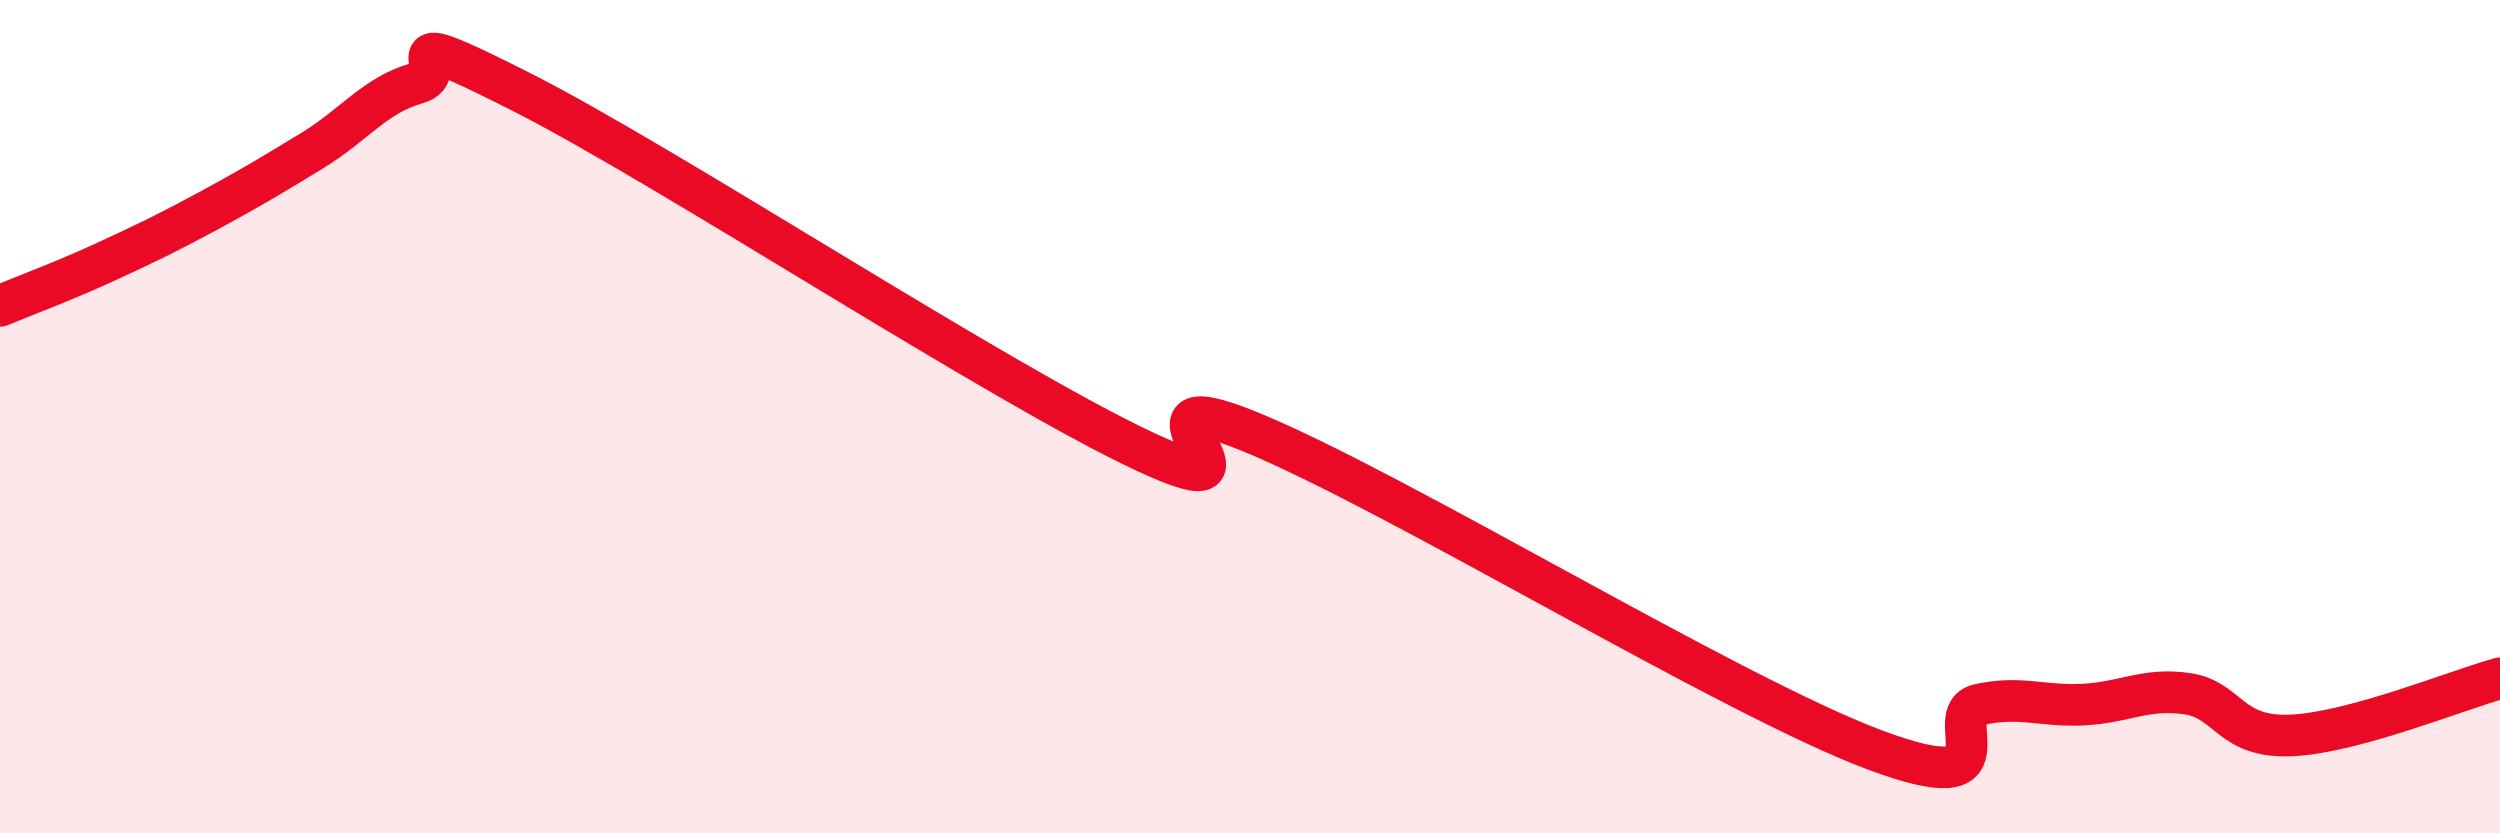
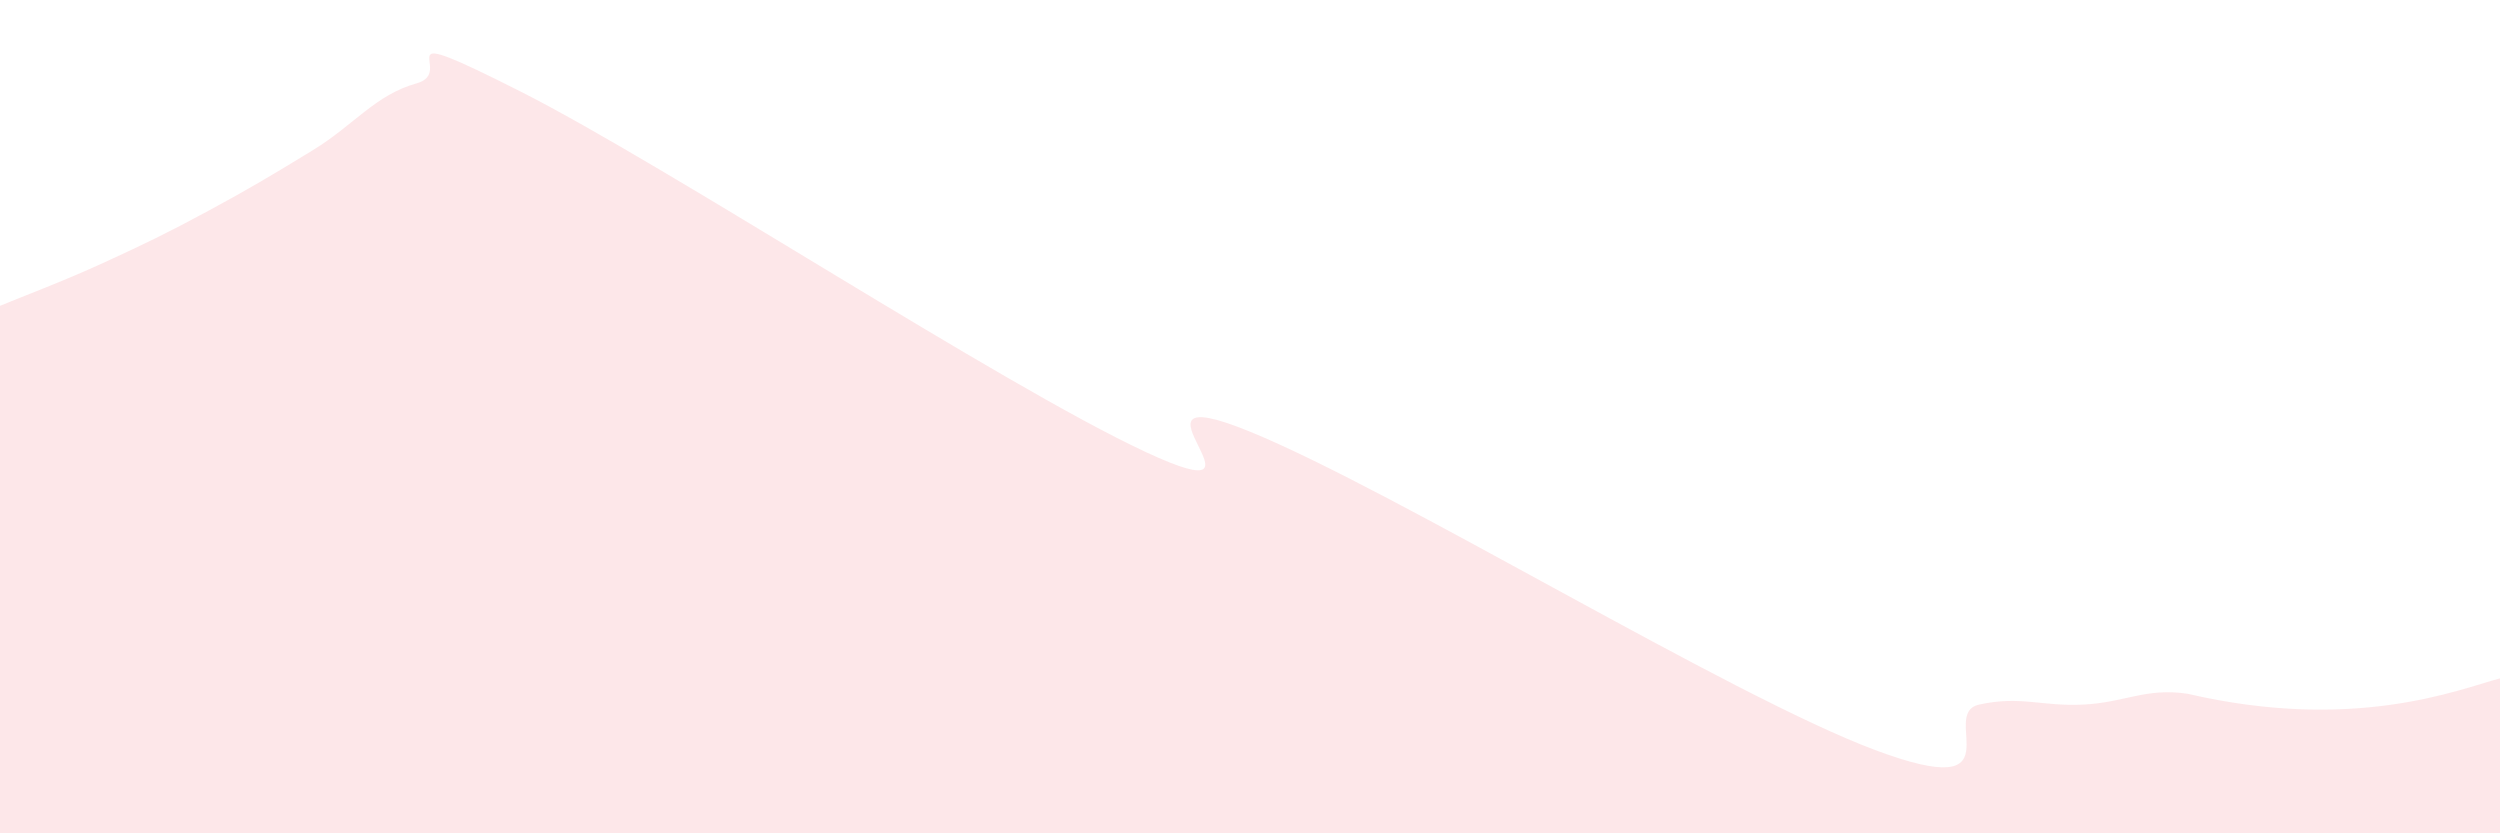
<svg xmlns="http://www.w3.org/2000/svg" width="60" height="20" viewBox="0 0 60 20">
-   <path d="M 0,7.34 C 0.5,7.13 1.5,6.76 2.5,6.3 C 3.5,5.84 4,5.6 5,5.06 C 6,4.52 6.5,4.22 7.5,3.61 C 8.5,3 9,2.28 10,2 C 11,1.72 9,0.43 12.5,2.2 C 16,3.97 24,9.22 27.5,10.85 C 31,12.48 26.5,8.93 30,10.36 C 33.5,11.79 41.5,16.69 45,18 C 48.5,19.31 46.5,17.13 47.5,16.91 C 48.5,16.69 49,16.96 50,16.91 C 51,16.86 51.5,16.5 52.5,16.65 C 53.5,16.8 53.5,17.72 55,17.65 C 56.5,17.58 59,16.55 60,16.28L60 20L0 20Z" fill="#EB0A25" opacity="0.1" stroke-linecap="round" stroke-linejoin="round" />
-   <path d="M 0,7.34 C 0.5,7.13 1.5,6.76 2.5,6.3 C 3.5,5.84 4,5.6 5,5.06 C 6,4.52 6.5,4.22 7.5,3.61 C 8.5,3 9,2.28 10,2 C 11,1.72 9,0.43 12.5,2.2 C 16,3.97 24,9.22 27.5,10.85 C 31,12.48 26.5,8.93 30,10.36 C 33.5,11.79 41.5,16.69 45,18 C 48.5,19.31 46.5,17.13 47.5,16.91 C 48.5,16.69 49,16.96 50,16.91 C 51,16.86 51.5,16.5 52.5,16.65 C 53.5,16.8 53.5,17.72 55,17.65 C 56.5,17.58 59,16.55 60,16.28" stroke="#EB0A25" stroke-width="1" fill="none" stroke-linecap="round" stroke-linejoin="round" />
+   <path d="M 0,7.34 C 0.5,7.13 1.5,6.76 2.5,6.3 C 3.5,5.84 4,5.6 5,5.06 C 6,4.52 6.5,4.22 7.5,3.61 C 8.5,3 9,2.28 10,2 C 11,1.72 9,0.43 12.5,2.2 C 16,3.97 24,9.22 27.5,10.85 C 31,12.48 26.5,8.93 30,10.36 C 33.5,11.79 41.5,16.69 45,18 C 48.5,19.31 46.5,17.13 47.5,16.91 C 48.5,16.69 49,16.96 50,16.91 C 51,16.86 51.5,16.5 52.5,16.65 C 56.5,17.58 59,16.55 60,16.28L60 20L0 20Z" fill="#EB0A25" opacity="0.1" stroke-linecap="round" stroke-linejoin="round" />
</svg>